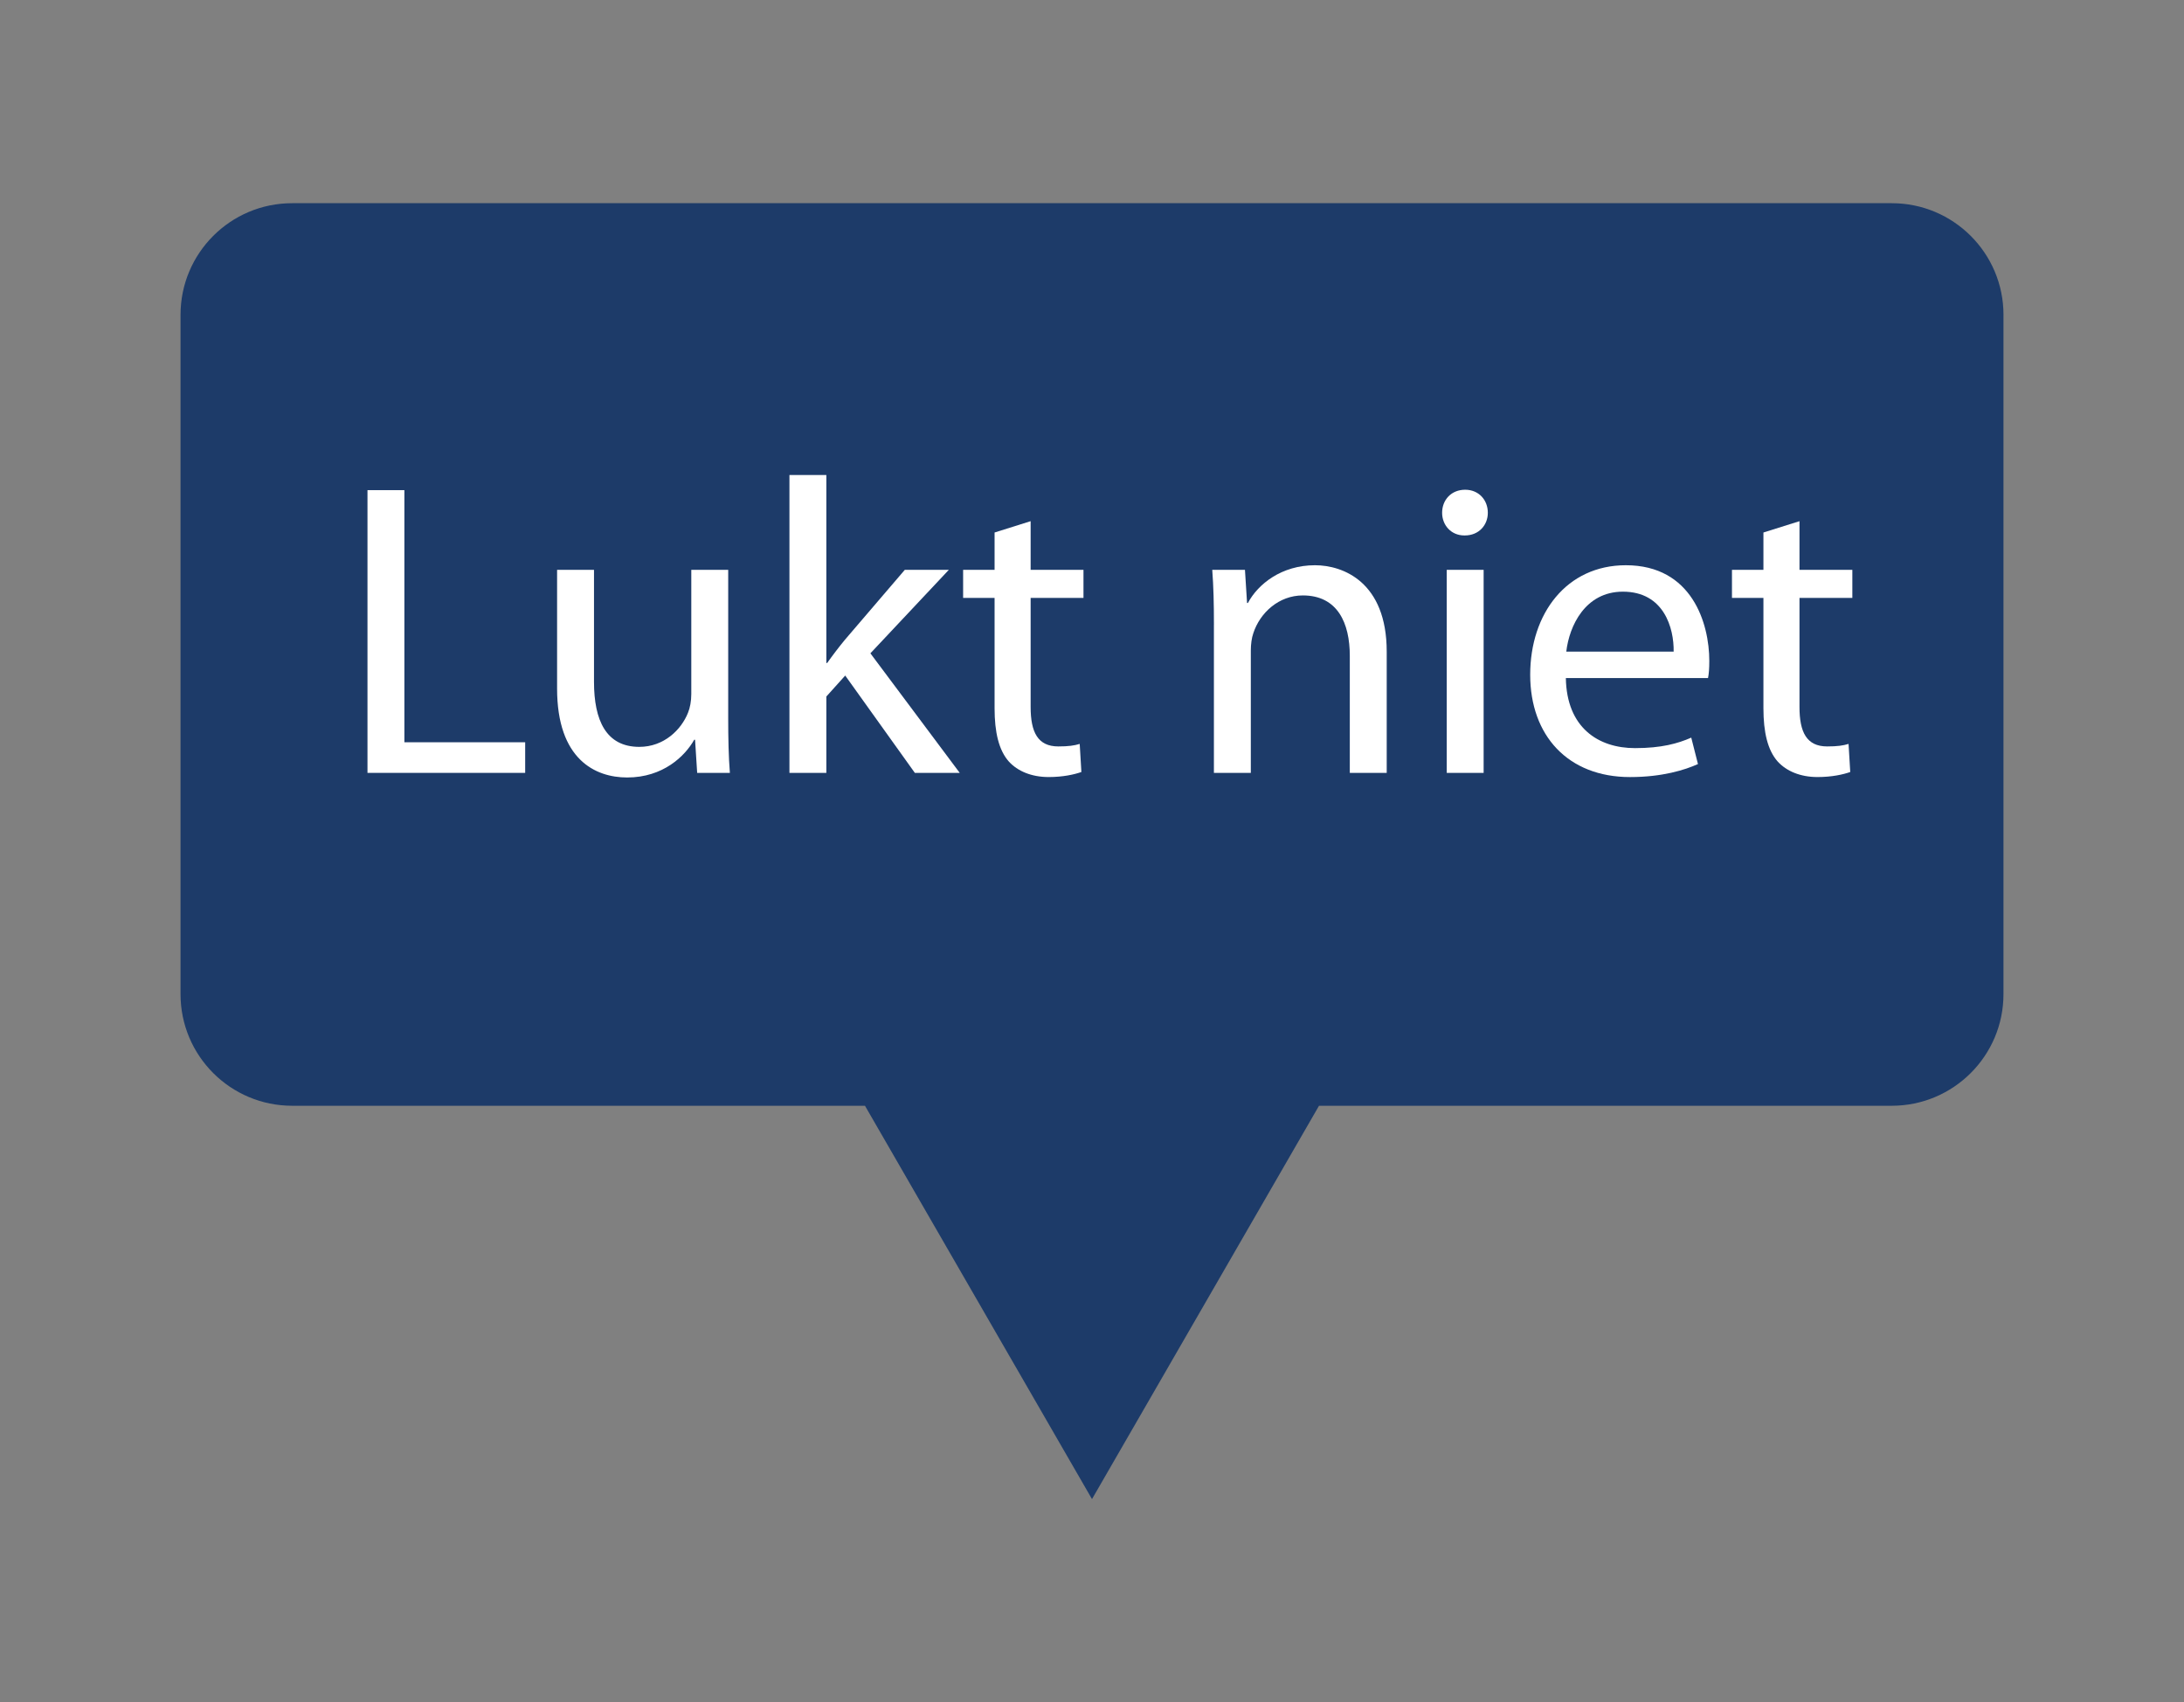
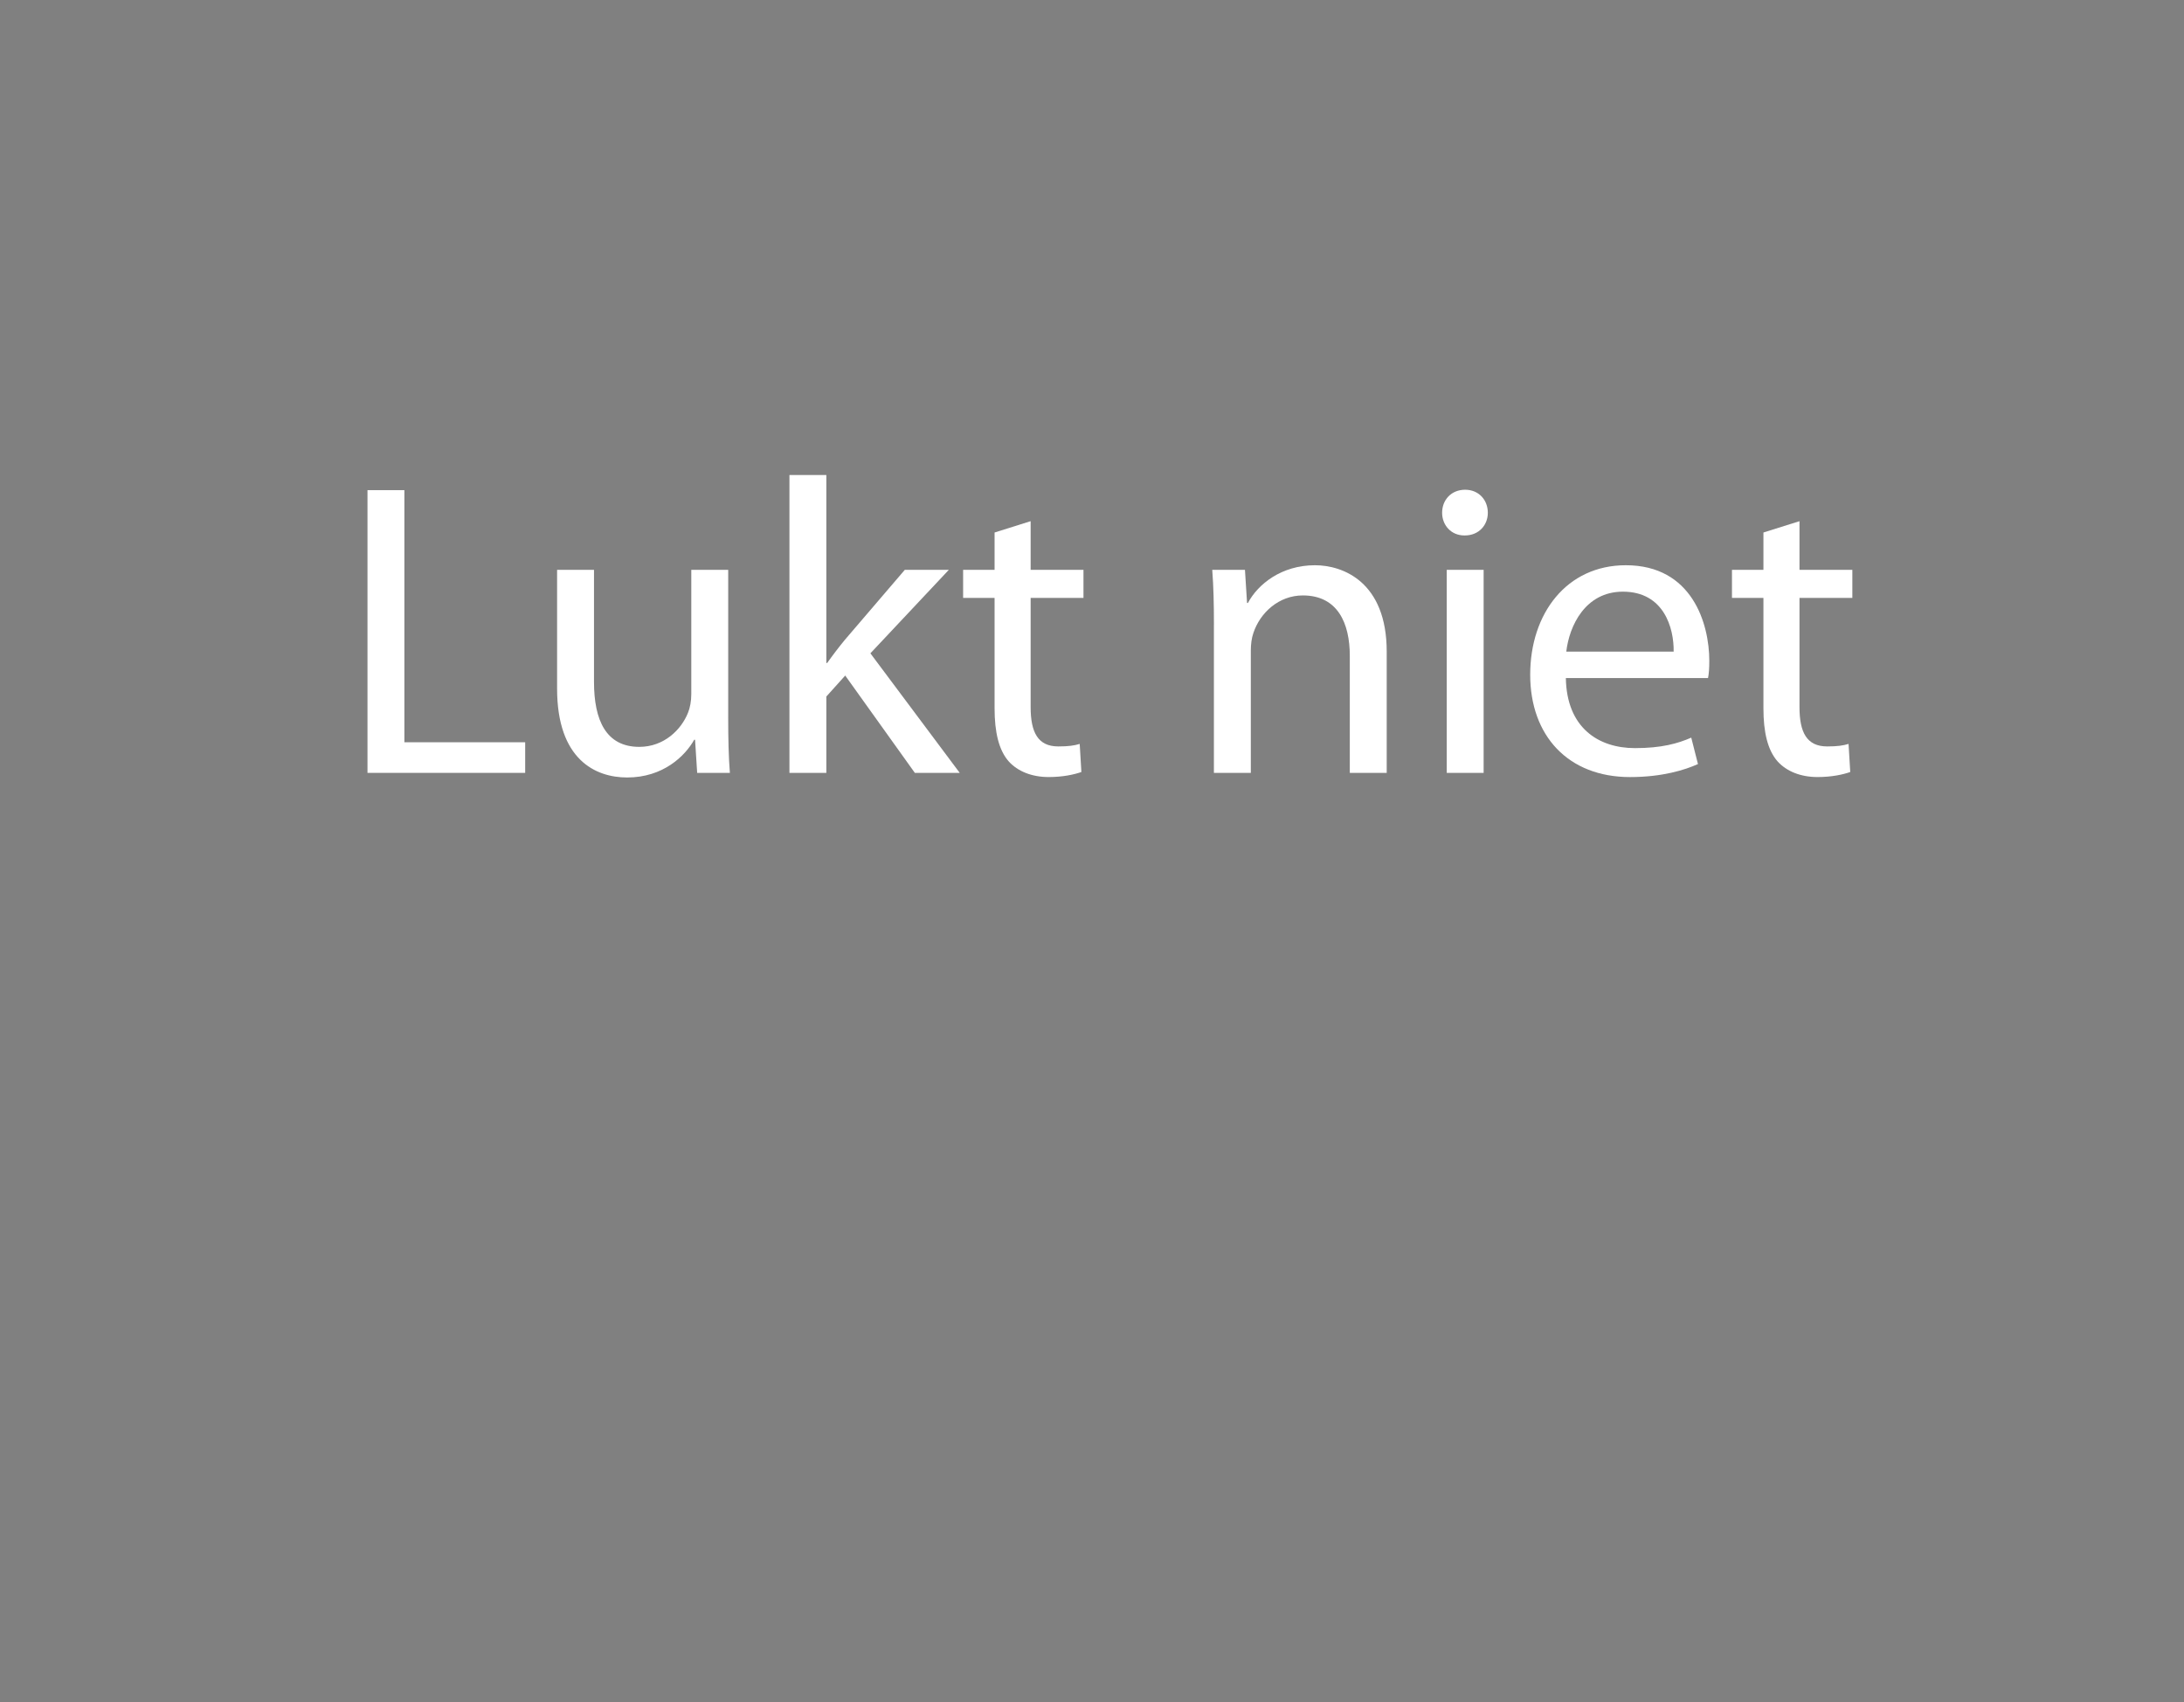
<svg xmlns="http://www.w3.org/2000/svg" id="Laag_1" viewBox="0 0 177.027 137.963">
  <rect x="0" y="0" width="177.027" height="137.963" fill="#808080" stroke="none" />
  <defs>
    <style>
      .cls-1 {
        fill: #fff;
      }

      .cls-2 {
        fill: #1d3b69;
      }
    </style>
  </defs>
-   <path class="cls-2" d="M162.394,25.517v55.051c0,4.999-4.058,9.049-9.058,9.049h-46.422l-18.401,31.878-18.401-31.878H23.682c-4.999,0-9.049-4.05-9.049-9.049V25.517c0-4.999,4.05-9.049,9.049-9.049h129.655c4.999,0,9.058,4.05,9.058,9.049Z" />
  <g>
    <path class="cls-1" d="M29.787,39.724h2.991v20.433h9.791v2.481h-12.782v-22.914Z" />
    <path class="cls-1" d="M59.025,58.116c0,1.733.033,3.229.136,4.521h-2.651l-.171-2.686h-.067c-.748,1.326-2.516,3.06-5.439,3.06-2.584,0-5.678-1.462-5.678-7.207v-9.621h2.992v9.077c0,3.127.985,5.27,3.671,5.27,2.006,0,3.4-1.395,3.944-2.754.17-.408.271-.952.271-1.53v-10.062h2.992v11.933Z" />
    <path class="cls-1" d="M66.982,53.731h.067c.408-.578.952-1.292,1.428-1.87l4.862-5.677h3.569l-6.357,6.765,7.241,9.689h-3.638l-5.644-7.887-1.529,1.699v6.188h-2.992v-24.138h2.992v15.23Z" />
    <path class="cls-1" d="M83.54,42.239v3.944h4.283v2.277h-4.283v8.839c0,2.04.578,3.196,2.243,3.196.816,0,1.292-.068,1.734-.204l.136,2.277c-.578.204-1.496.408-2.651.408-1.395,0-2.516-.476-3.23-1.258-.815-.918-1.155-2.38-1.155-4.317v-8.941h-2.55v-2.277h2.55v-3.026l2.924-.918Z" />
    <path class="cls-1" d="M98.397,50.637c0-1.733-.034-3.094-.136-4.453h2.651l.17,2.686h.068c.815-1.53,2.72-3.06,5.439-3.06,2.277,0,5.813,1.359,5.813,7.003v9.825h-2.992v-9.485c0-2.651-.985-4.896-3.808-4.896-1.938,0-3.468,1.395-4.012,3.06-.136.374-.203.918-.203,1.395v9.927h-2.992v-12.001Z" />
    <path class="cls-1" d="M118.695,43.396c-1.088,0-1.802-.85-1.802-1.836,0-1.054.748-1.869,1.869-1.869,1.088,0,1.836.815,1.836,1.869,0,.986-.714,1.836-1.869,1.836h-.034ZM117.267,62.638v-16.454h2.991v16.454h-2.991Z" />
    <path class="cls-1" d="M126.922,54.954c.067,4.012,2.617,5.678,5.609,5.678,2.142,0,3.468-.374,4.556-.85l.544,2.142c-1.055.476-2.89,1.054-5.508,1.054-5.031,0-8.091-3.365-8.091-8.295,0-4.964,2.957-8.873,7.751-8.873,5.371,0,6.766,4.726,6.766,7.751,0,.612-.034,1.054-.103,1.394h-11.524ZM135.66,52.813c.033-1.903-.782-4.861-4.114-4.861-3.06,0-4.352,2.788-4.589,4.861h8.703Z" />
    <path class="cls-1" d="M145.86,42.239v3.944h4.284v2.277h-4.284v8.839c0,2.04.578,3.196,2.244,3.196.815,0,1.292-.068,1.733-.204l.137,2.277c-.578.204-1.496.408-2.652.408-1.394,0-2.516-.476-3.229-1.258-.816-.918-1.156-2.38-1.156-4.317v-8.941h-2.55v-2.277h2.55v-3.026l2.924-.918Z" />
  </g>
</svg>